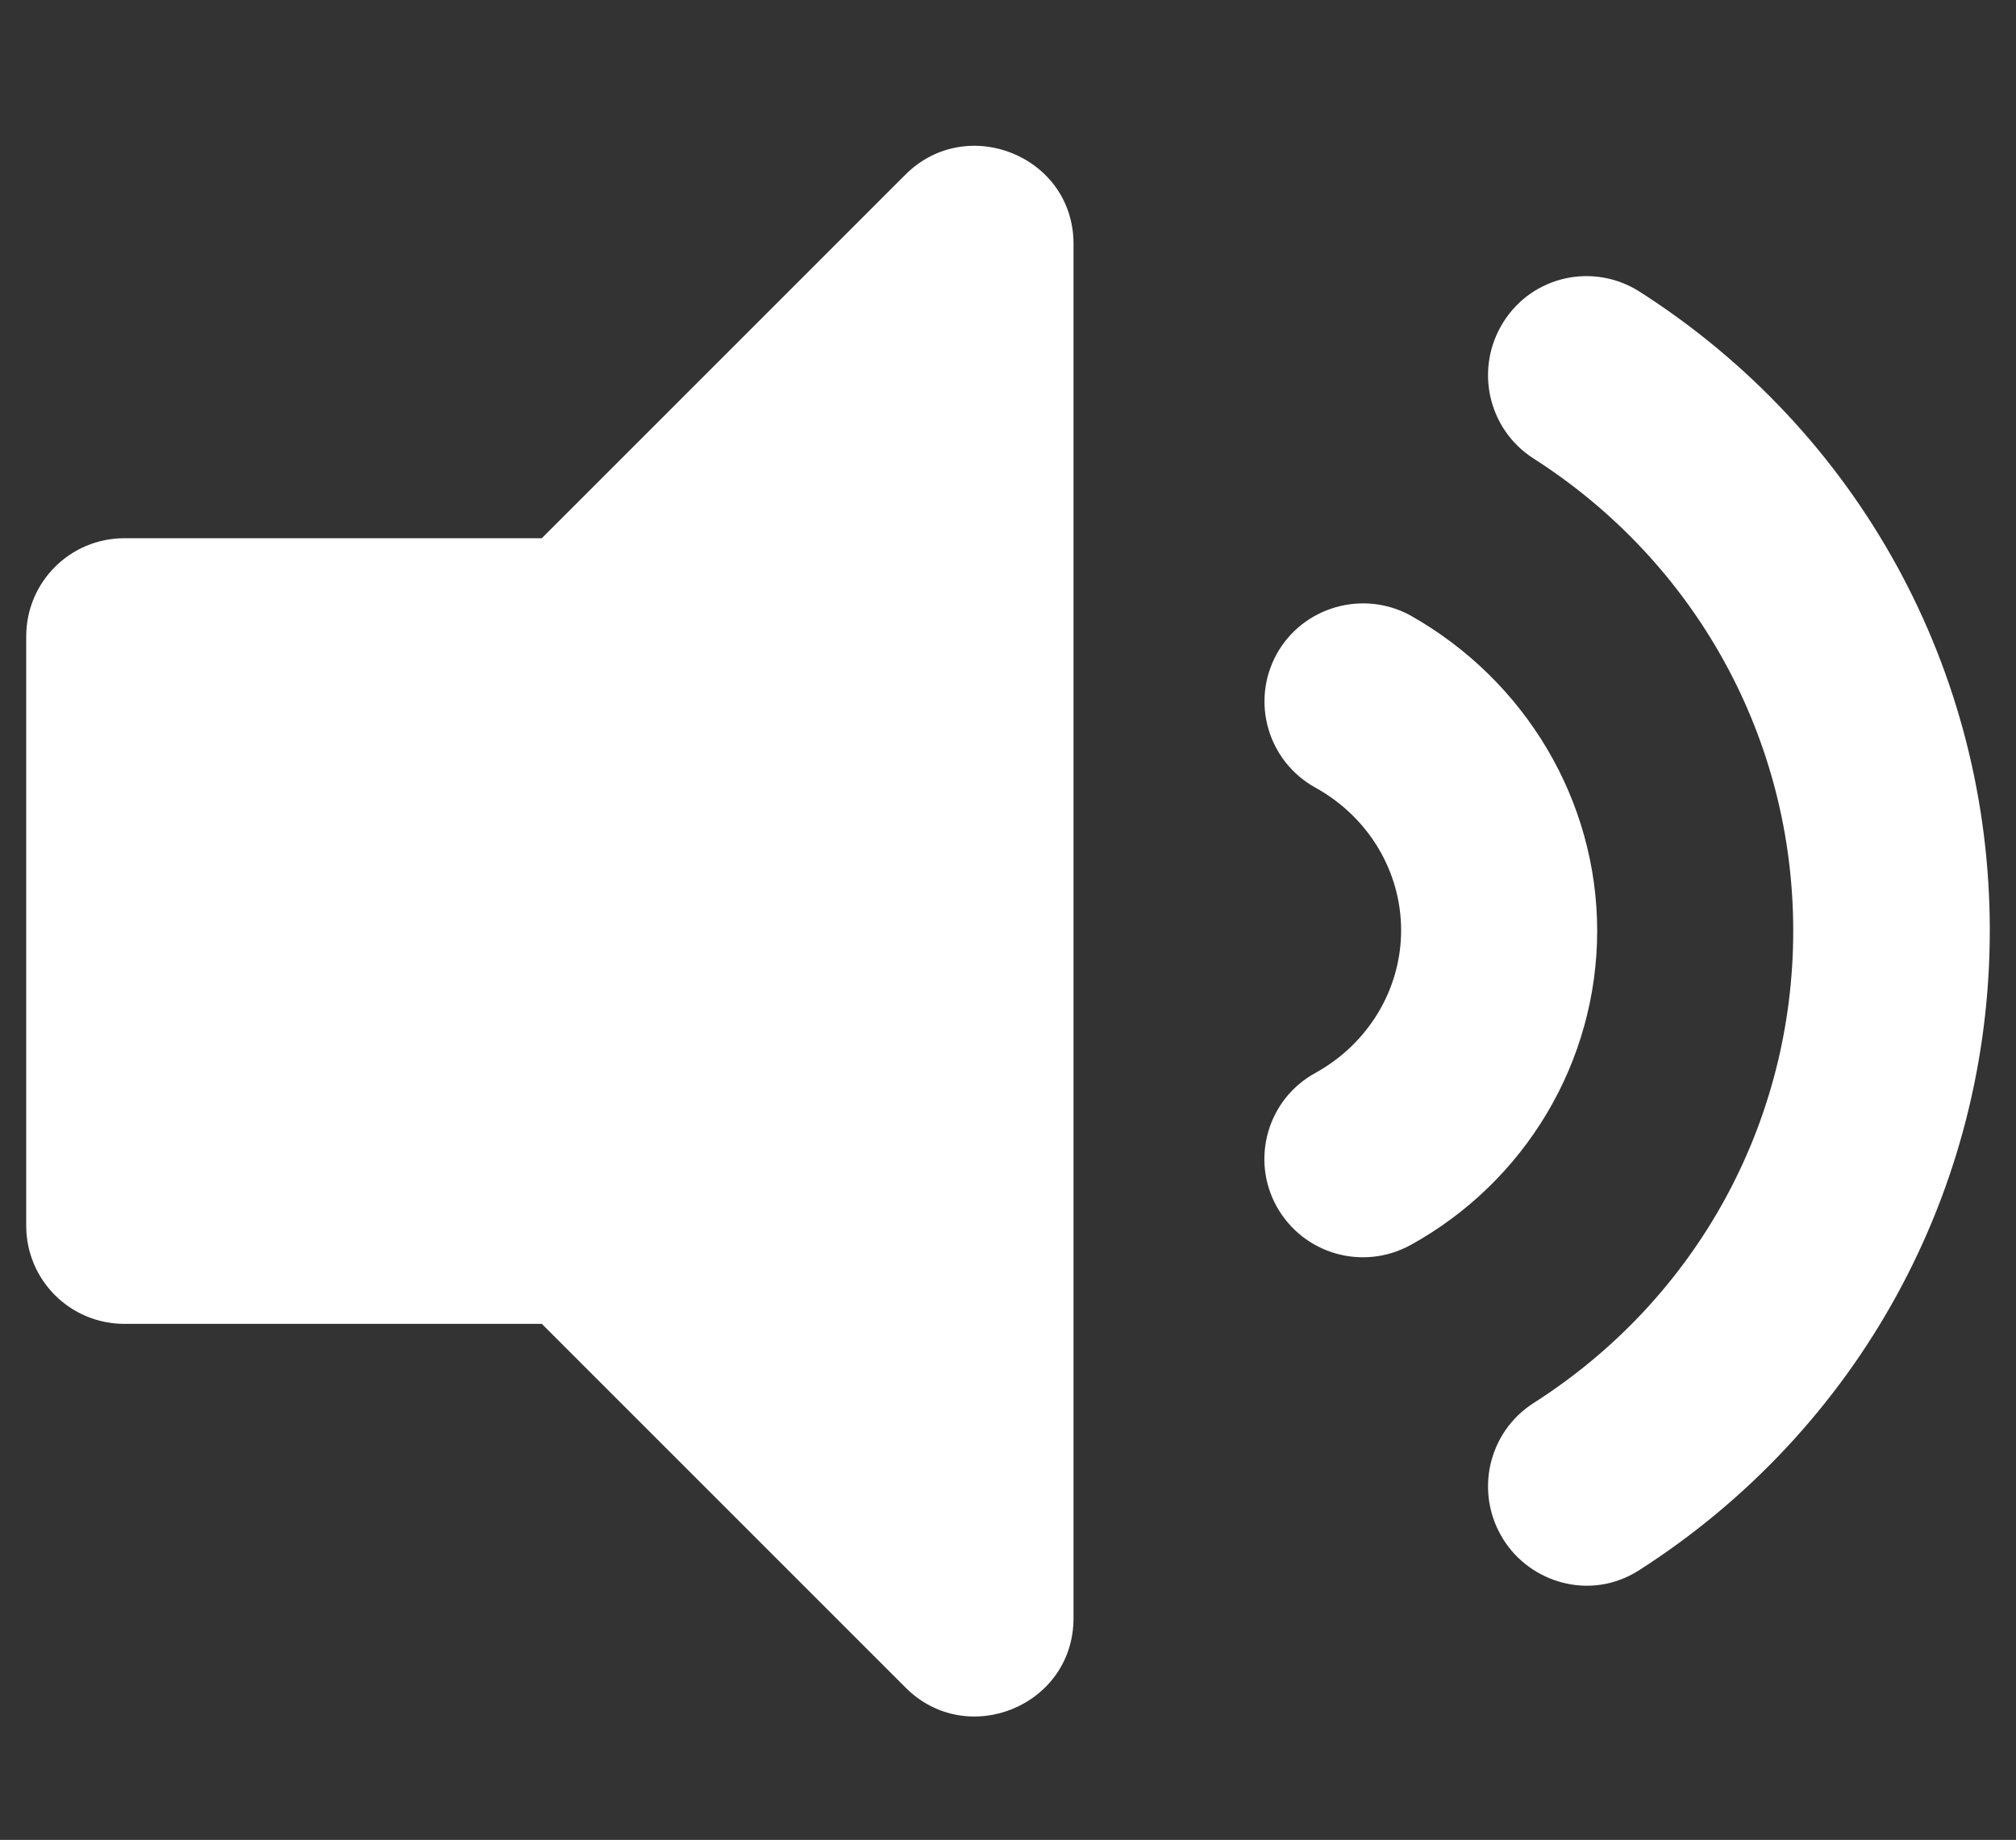
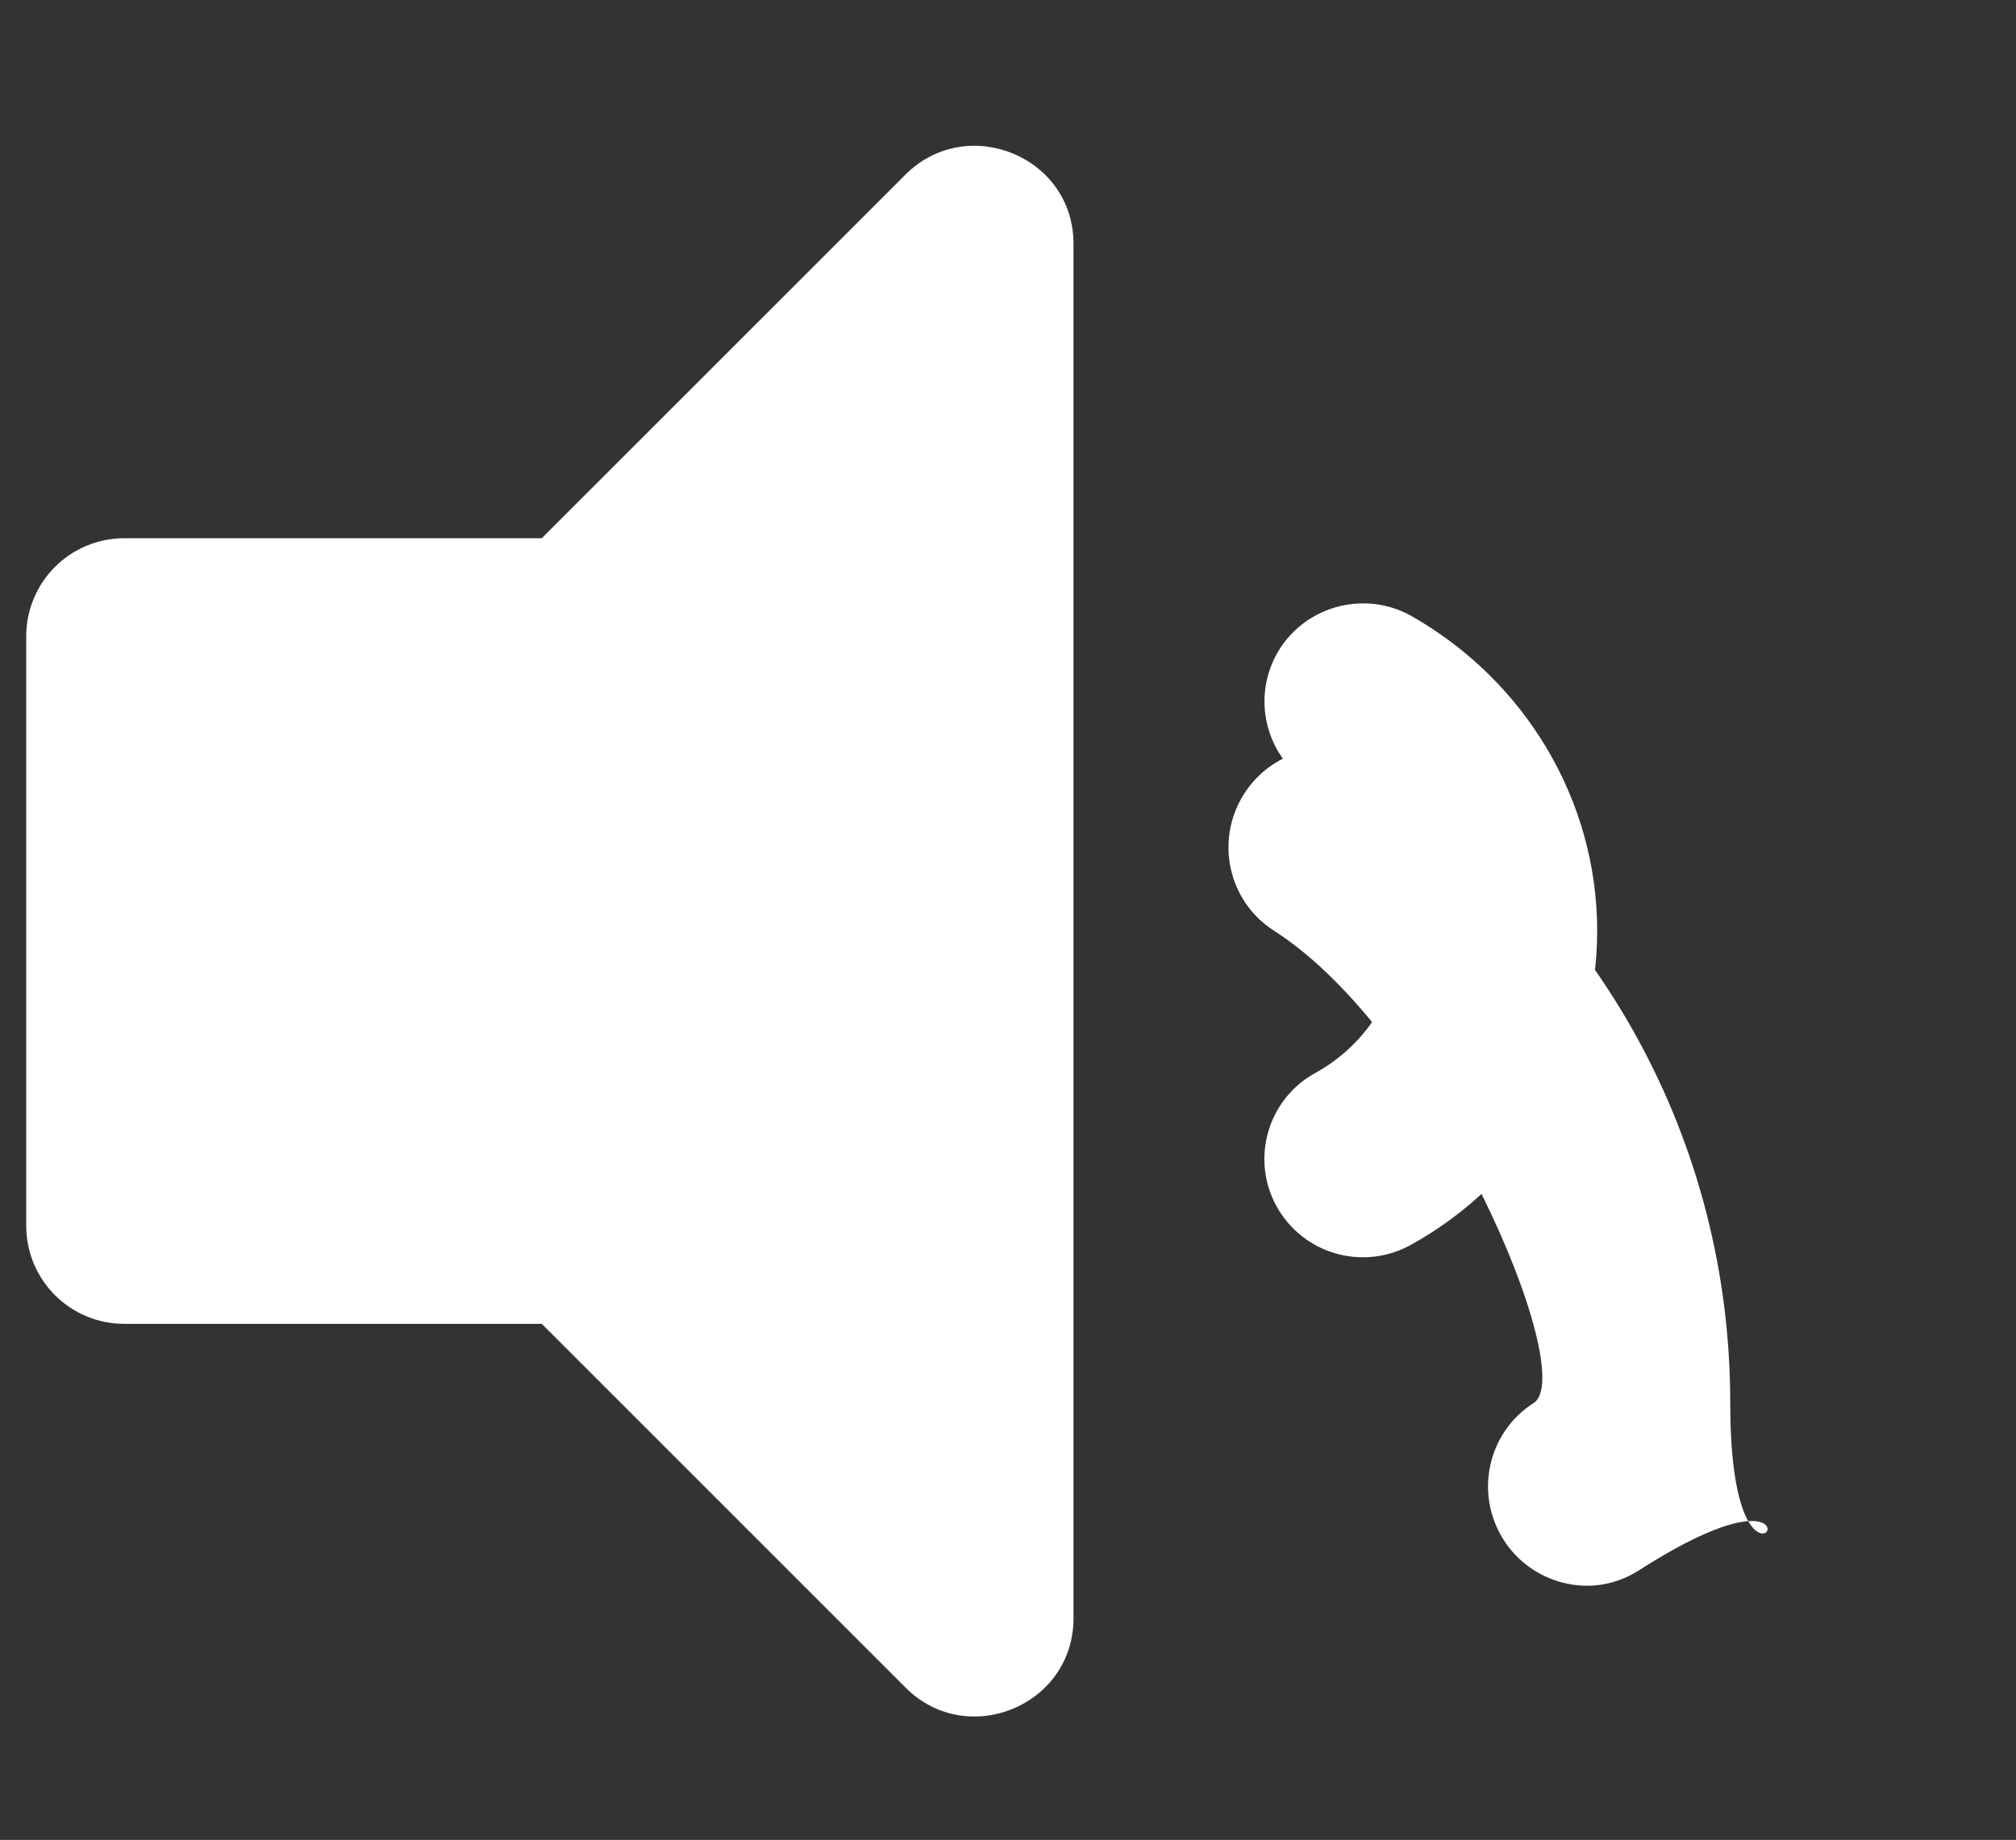
<svg xmlns="http://www.w3.org/2000/svg" version="1.1" id="レイヤー_1" x="0px" y="0px" viewBox="0 0 40 36.51" style="enable-background:new 0 0 40 36.51;" xml:space="preserve">
  <rect x="0" y="0" width="40" height="36.51" fill="#333333" stroke="none" />
  <style type="text/css">
	.st0{fill:#FFFFFF;}
</style>
  <g>
-     <path class="st0" d="M21.3,4.84v27.27c0,1.74-2.11,2.6-3.33,1.38l-7.22-7.22H2.47c-1.08,0-1.95-0.87-1.95-1.95V12.63   c0-1.08,0.87-1.95,1.95-1.95h8.28l7.22-7.22C19.19,2.25,21.3,3.1,21.3,4.84z M31.69,18.47c0,2.59-1.42,4.98-3.71,6.24   c-0.94,0.51-2.12,0.18-2.65-0.77c-0.52-0.94-0.18-2.13,0.77-2.65c1.05-0.58,1.7-1.66,1.7-2.83c0-1.17-0.65-2.25-1.7-2.83   c-0.94-0.52-1.29-1.7-0.77-2.65c0.52-0.94,1.71-1.28,2.65-0.77C30.27,13.5,31.69,15.89,31.69,18.47z M32.52,31.16   c-0.97,0.62-2.16,0.24-2.69-0.61c-0.58-0.92-0.31-2.13,0.6-2.71c3.23-2.06,5.15-5.56,5.15-9.37s-1.93-7.31-5.15-9.37   c-0.91-0.58-1.18-1.79-0.6-2.71c0.58-0.92,1.78-1.18,2.69-0.61c4.36,2.78,6.96,7.52,6.96,12.68S36.88,28.37,32.52,31.16z" />
+     <path class="st0" d="M21.3,4.84v27.27c0,1.74-2.11,2.6-3.33,1.38l-7.22-7.22H2.47c-1.08,0-1.95-0.87-1.95-1.95V12.63   c0-1.08,0.87-1.95,1.95-1.95h8.28l7.22-7.22C19.19,2.25,21.3,3.1,21.3,4.84z M31.69,18.47c0,2.59-1.42,4.98-3.71,6.24   c-0.94,0.51-2.12,0.18-2.65-0.77c-0.52-0.94-0.18-2.13,0.77-2.65c1.05-0.58,1.7-1.66,1.7-2.83c0-1.17-0.65-2.25-1.7-2.83   c-0.94-0.52-1.29-1.7-0.77-2.65c0.52-0.94,1.71-1.28,2.65-0.77C30.27,13.5,31.69,15.89,31.69,18.47z M32.52,31.16   c-0.97,0.62-2.16,0.24-2.69-0.61c-0.58-0.92-0.31-2.13,0.6-2.71s-1.93-7.31-5.15-9.37   c-0.91-0.58-1.18-1.79-0.6-2.71c0.58-0.92,1.78-1.18,2.69-0.61c4.36,2.78,6.96,7.52,6.96,12.68S36.88,28.37,32.52,31.16z" />
  </g>
</svg>